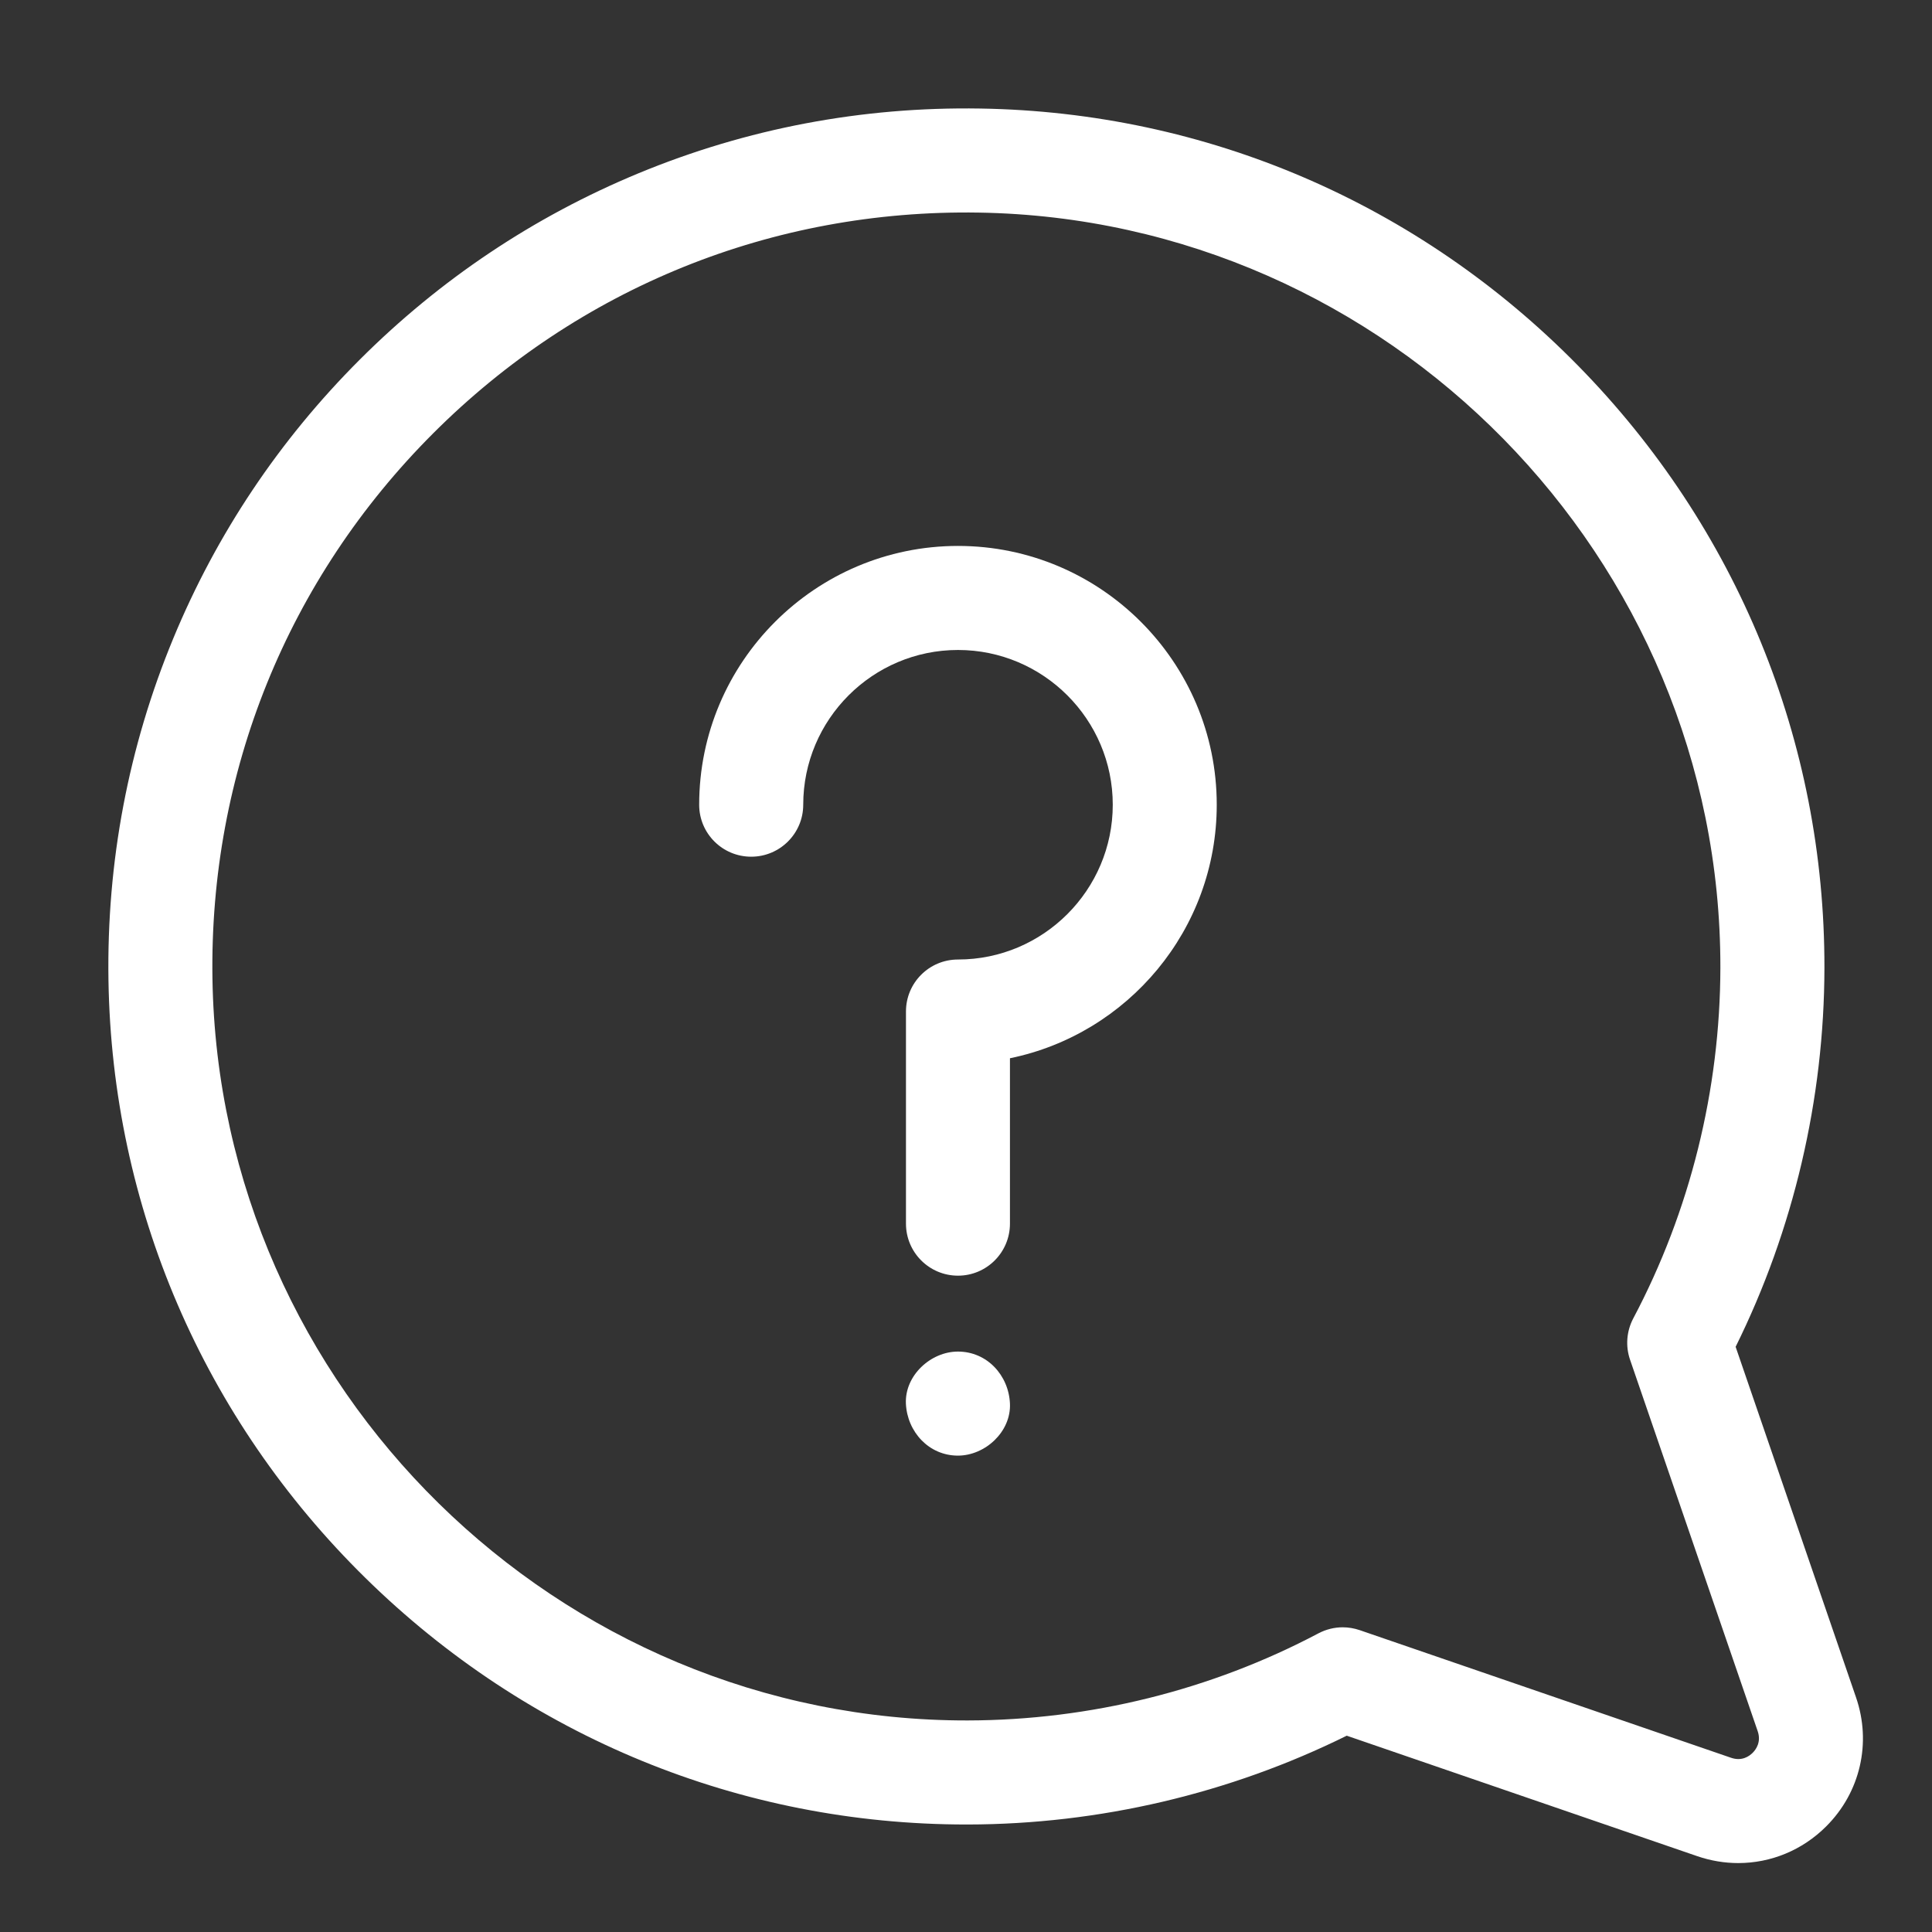
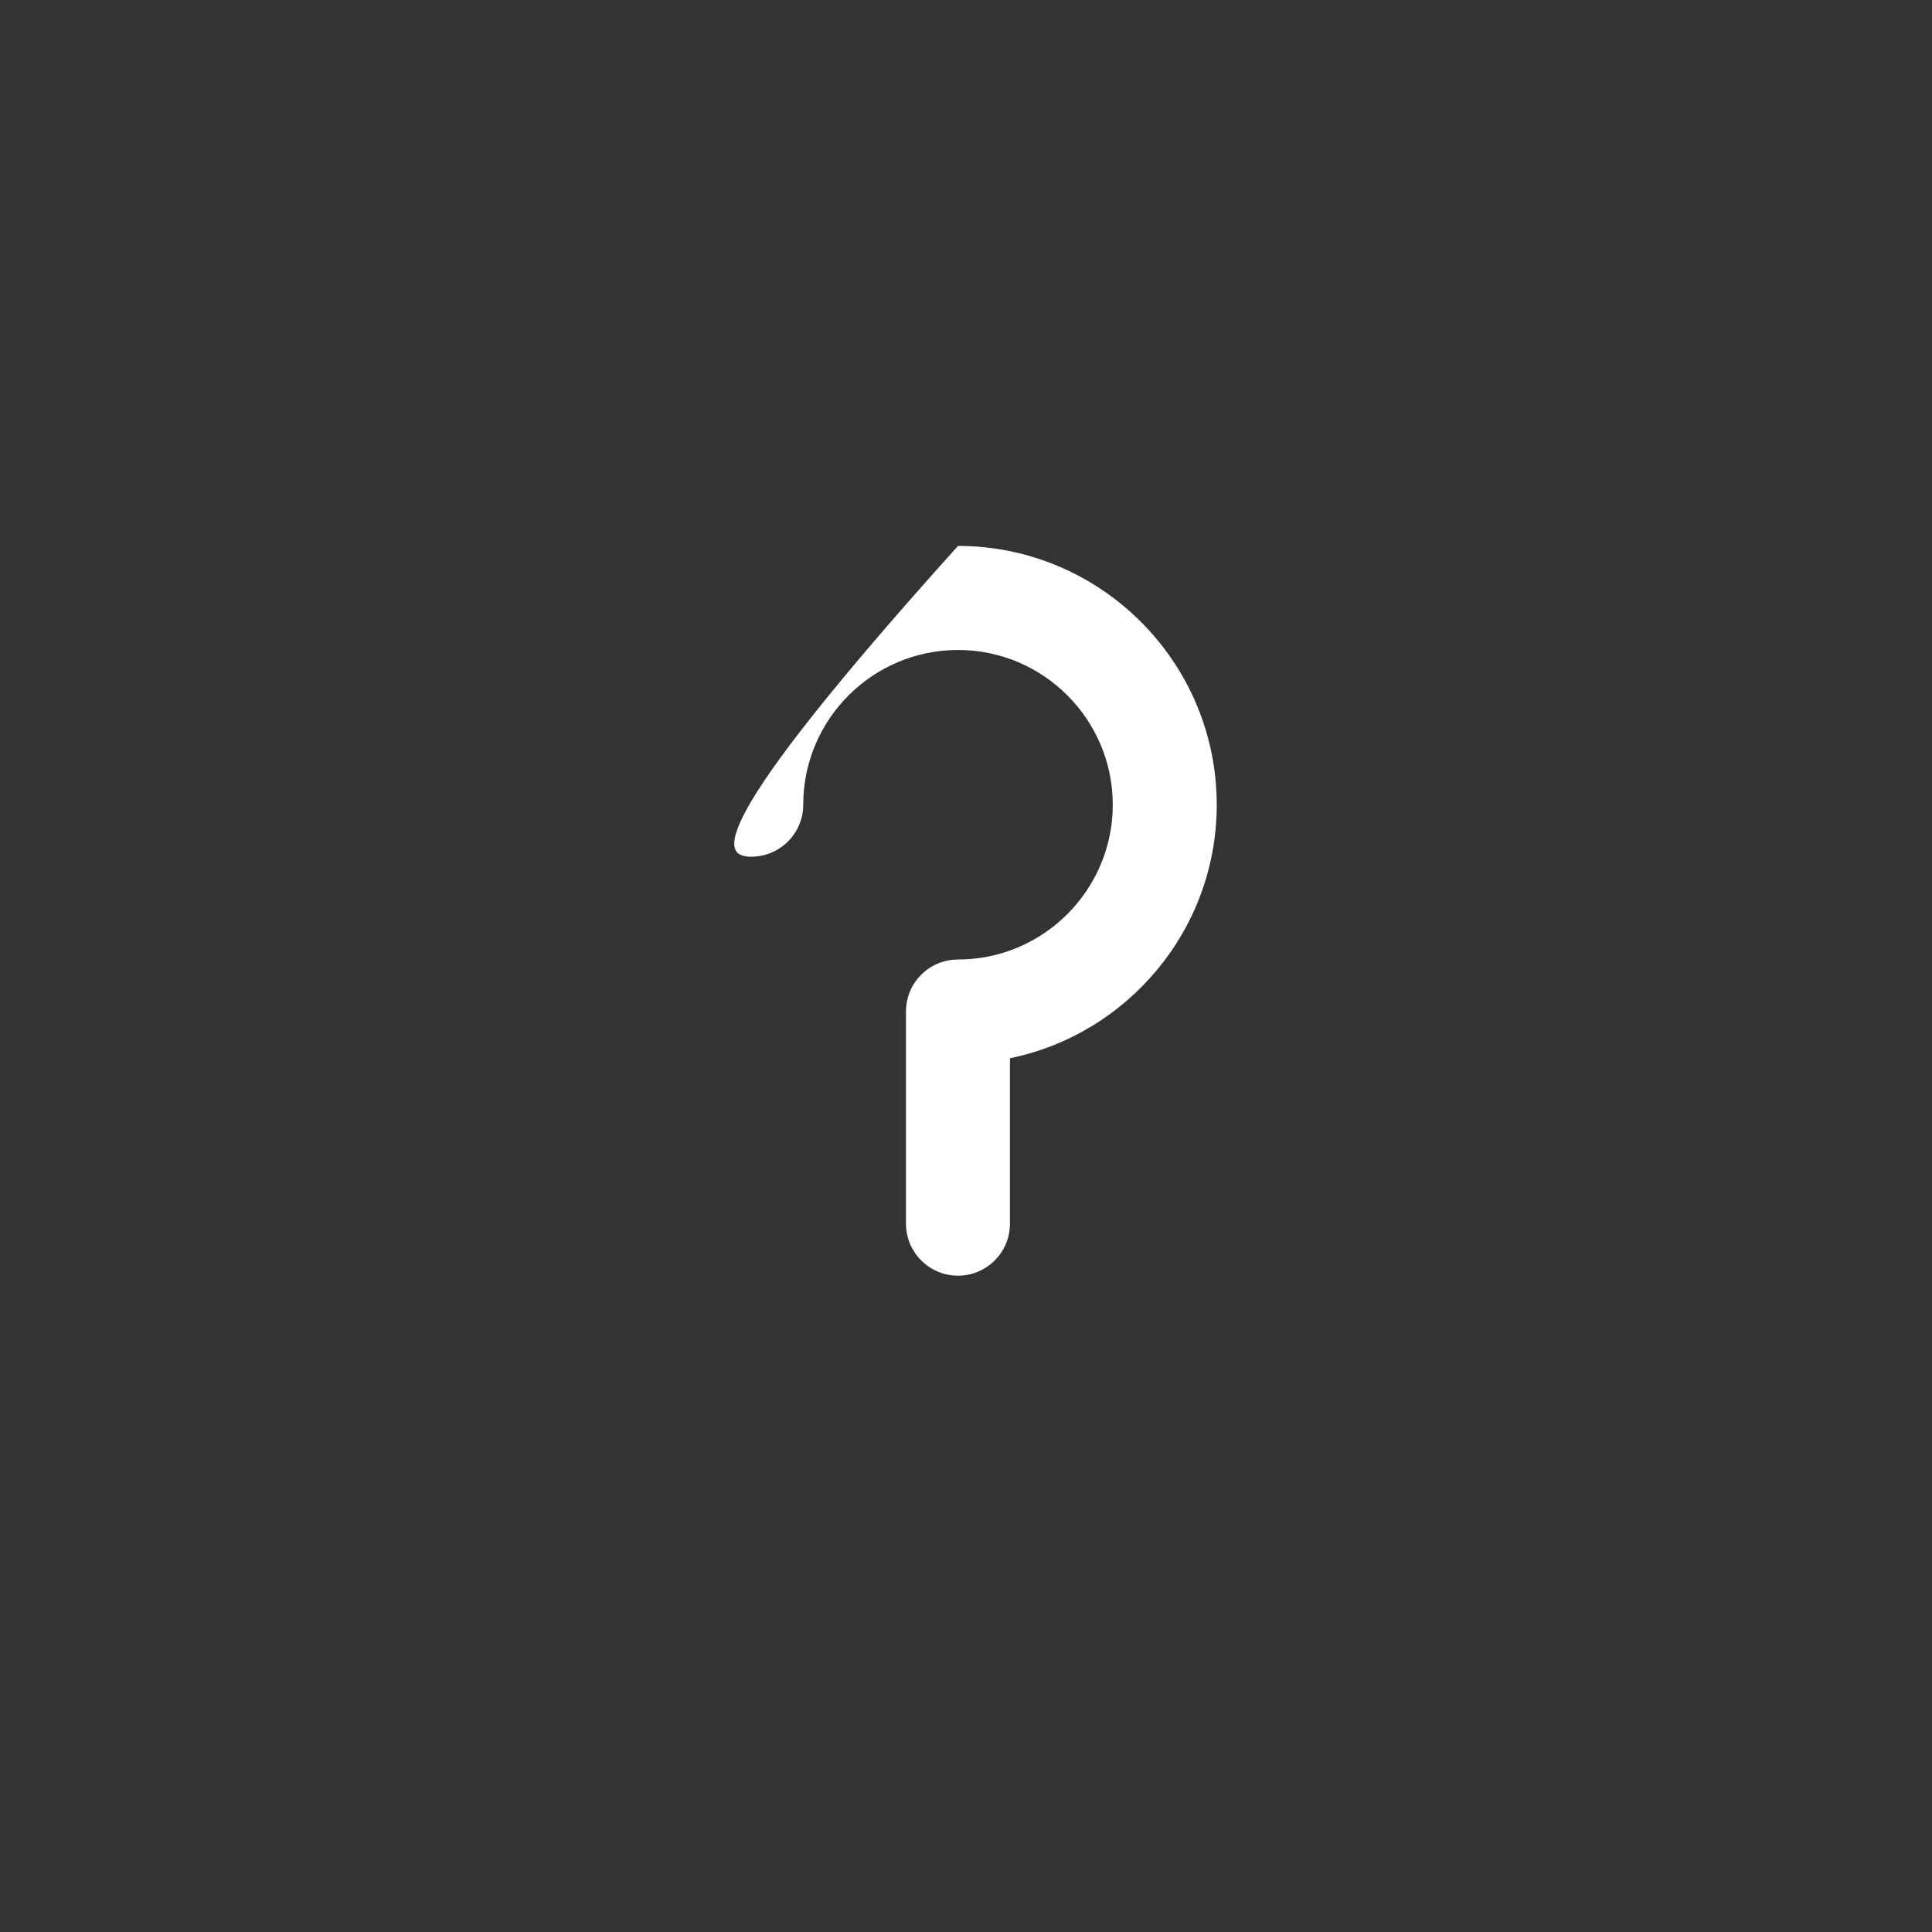
<svg xmlns="http://www.w3.org/2000/svg" width="28" height="28" viewBox="0 0 28 28" fill="none">
  <rect x="0" y="0" width="28" height="28" fill="#333333" stroke="none" />
-   <path d="M26.899 24.6L25.154 19.519C25.994 17.822 26.438 15.93 26.441 14.026C26.446 10.748 25.177 7.648 22.869 5.298C20.561 2.948 17.484 1.625 14.207 1.573C12.49 1.545 10.824 1.862 9.252 2.512C7.737 3.14 6.377 4.049 5.212 5.214C4.047 6.379 3.138 7.738 2.511 9.253C1.861 10.825 1.545 12.492 1.572 14.208C1.624 17.485 2.947 20.562 5.297 22.87C7.643 25.174 10.734 26.442 14.005 26.442C14.012 26.442 14.018 26.442 14.025 26.442C15.929 26.439 17.82 25.995 19.518 25.155L24.598 26.901C24.794 26.968 24.994 27.001 25.192 27.001C25.663 27.001 26.12 26.816 26.467 26.469C26.961 25.976 27.126 25.259 26.899 24.6ZM25.401 25.403C25.351 25.453 25.244 25.529 25.088 25.475L19.705 23.625C19.625 23.598 19.542 23.584 19.46 23.584C19.338 23.584 19.217 23.614 19.107 23.672C17.551 24.495 15.793 24.931 14.023 24.934C8.085 24.944 3.173 20.121 3.079 14.184C3.032 11.197 4.168 8.39 6.278 6.28C8.389 4.169 11.195 3.033 14.183 3.081C20.12 3.175 24.942 8.084 24.933 14.024C24.93 15.794 24.494 17.553 23.67 19.108C23.573 19.293 23.556 19.509 23.624 19.706L25.474 25.09C25.527 25.245 25.451 25.353 25.401 25.403Z" fill="white" />
-   <path d="M13.883 19.588C13.489 19.588 13.111 19.935 13.129 20.342C13.148 20.75 13.461 21.096 13.883 21.096C14.278 21.096 14.655 20.749 14.637 20.342C14.619 19.933 14.306 19.588 13.883 19.588Z" fill="white" />
-   <path d="M13.884 7.912C11.816 7.912 10.133 9.595 10.133 11.663C10.133 12.079 10.47 12.416 10.887 12.416C11.303 12.416 11.641 12.079 11.641 11.663C11.641 10.426 12.647 9.42 13.884 9.42C15.12 9.42 16.127 10.426 16.127 11.663C16.127 12.899 15.12 13.906 13.884 13.906C13.467 13.906 13.13 14.243 13.13 14.659V17.734C13.13 18.15 13.467 18.488 13.884 18.488C14.3 18.488 14.637 18.15 14.637 17.734V15.337C16.345 14.987 17.634 13.473 17.634 11.663C17.634 9.595 15.952 7.912 13.884 7.912Z" fill="white" />
+   <path d="M13.884 7.912C10.133 12.079 10.47 12.416 10.887 12.416C11.303 12.416 11.641 12.079 11.641 11.663C11.641 10.426 12.647 9.42 13.884 9.42C15.12 9.42 16.127 10.426 16.127 11.663C16.127 12.899 15.12 13.906 13.884 13.906C13.467 13.906 13.13 14.243 13.13 14.659V17.734C13.13 18.15 13.467 18.488 13.884 18.488C14.3 18.488 14.637 18.15 14.637 17.734V15.337C16.345 14.987 17.634 13.473 17.634 11.663C17.634 9.595 15.952 7.912 13.884 7.912Z" fill="white" />
</svg>